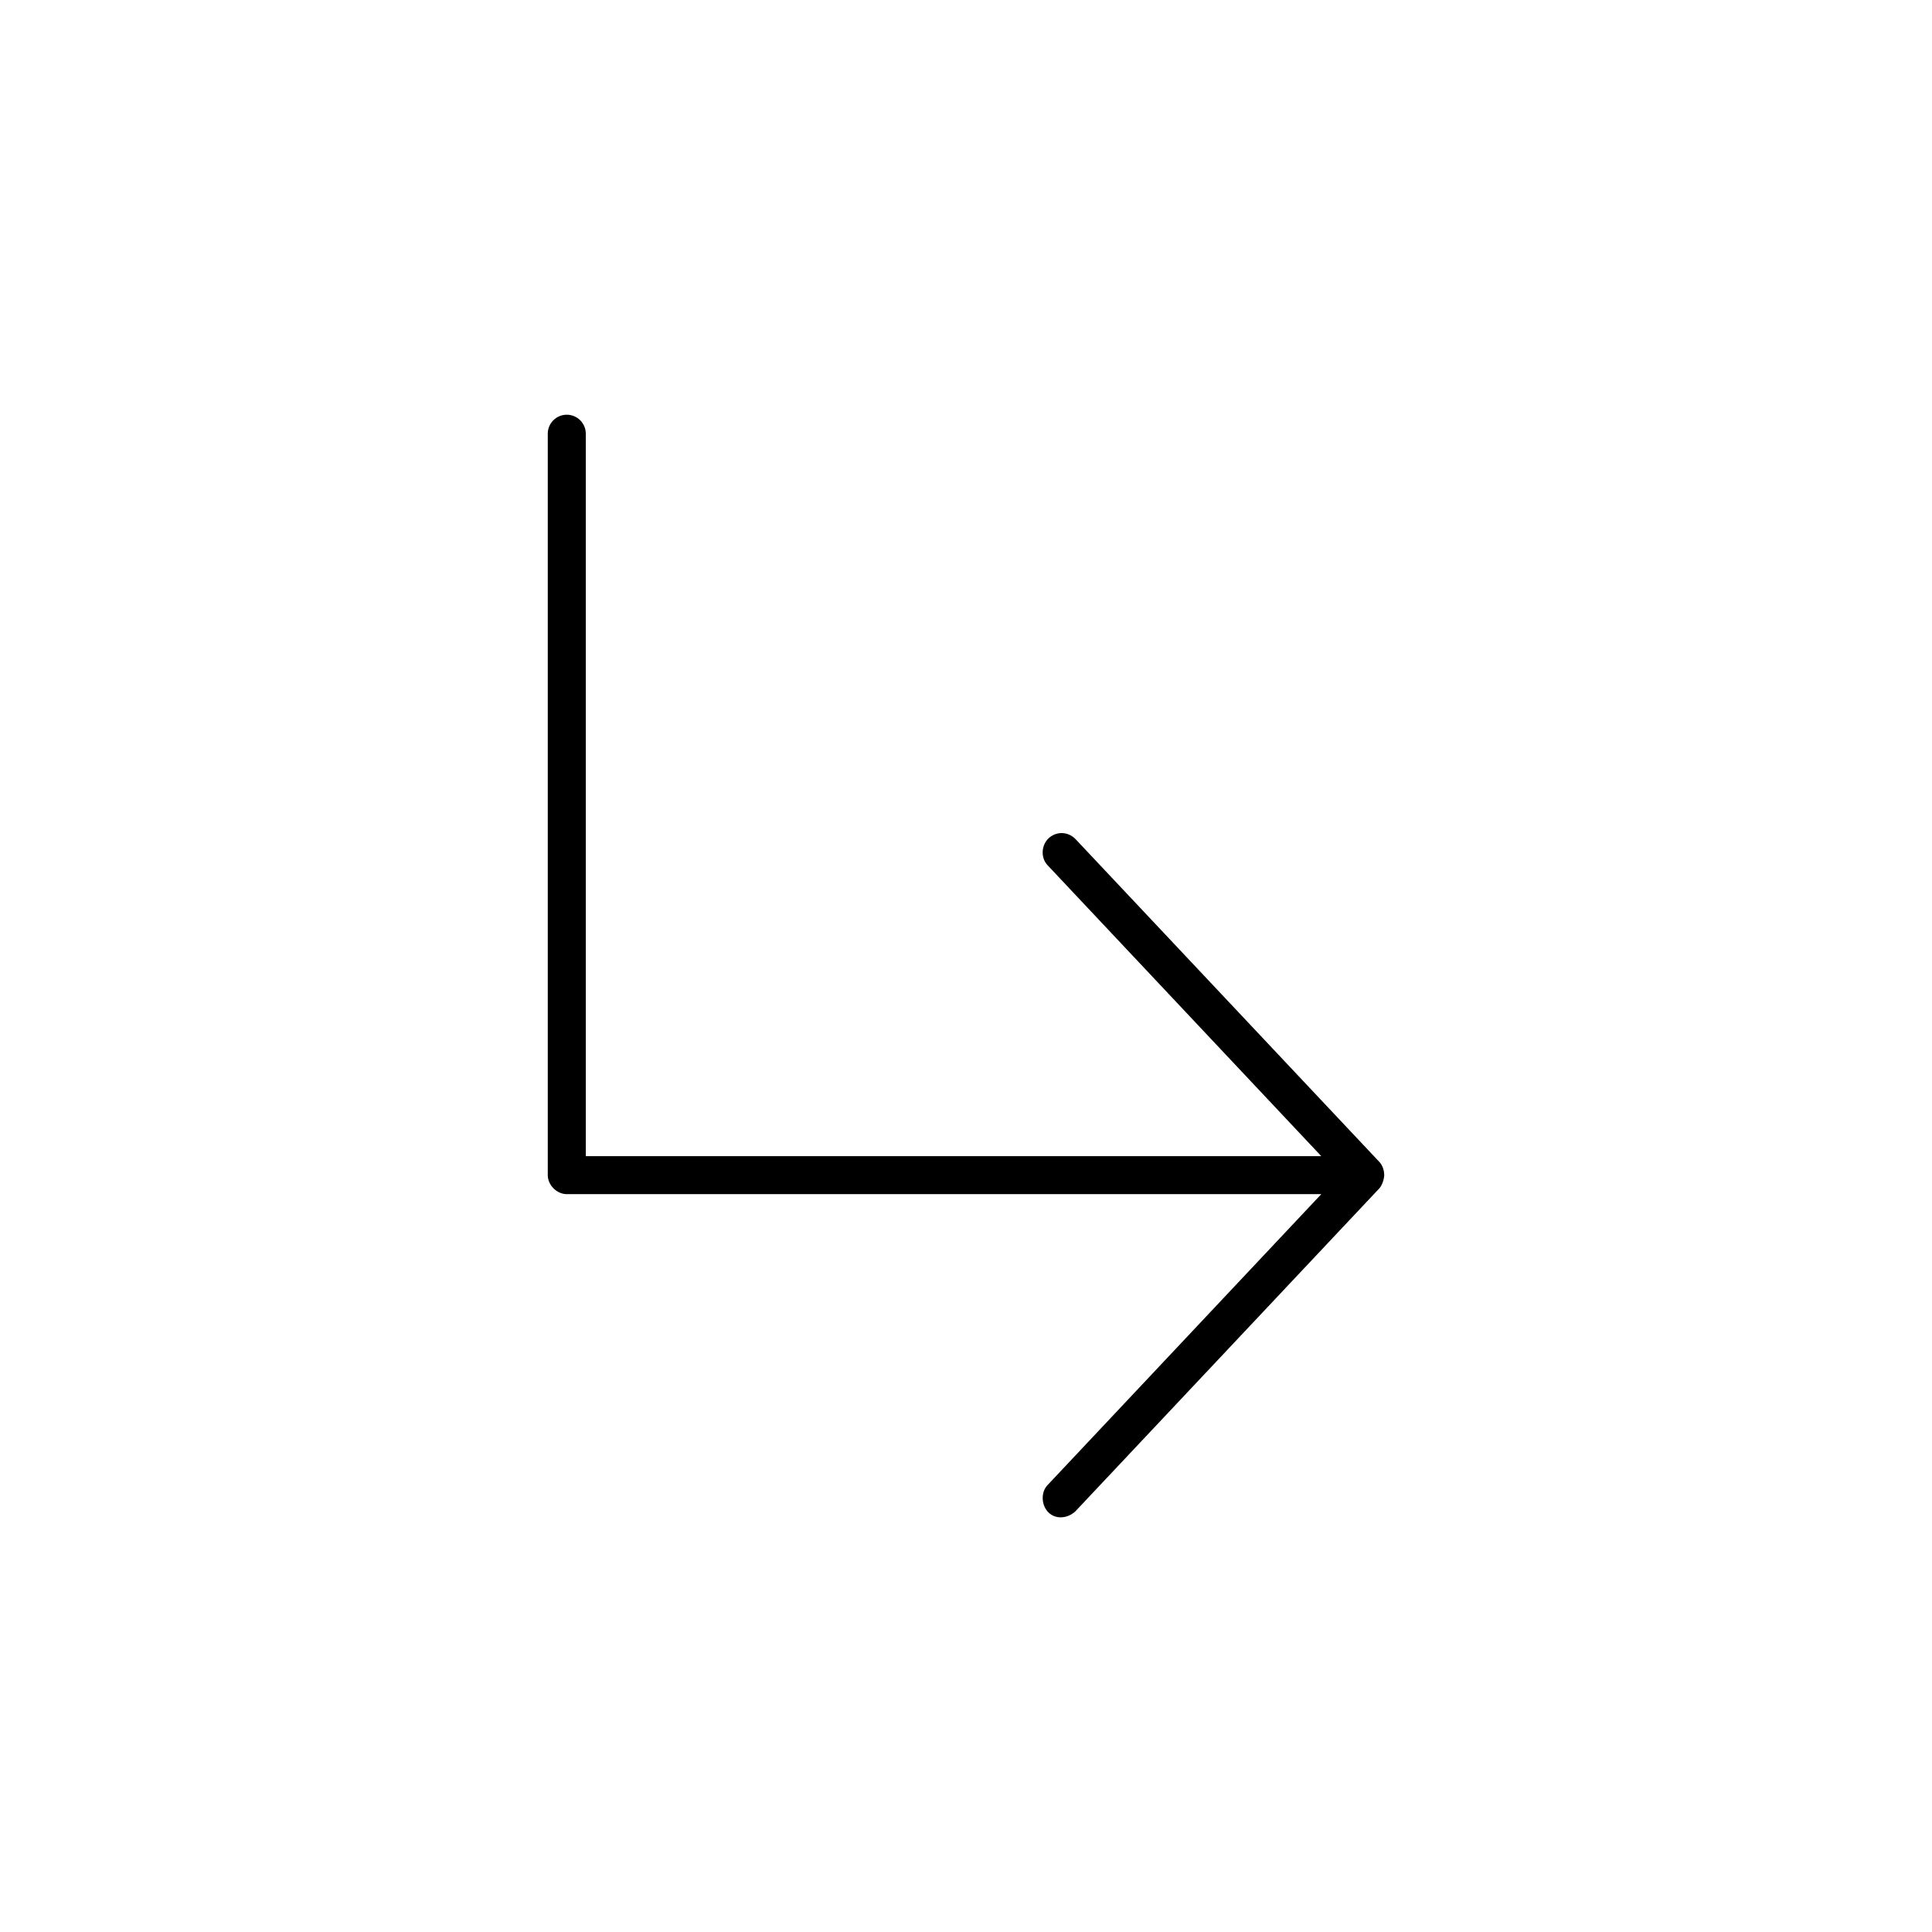
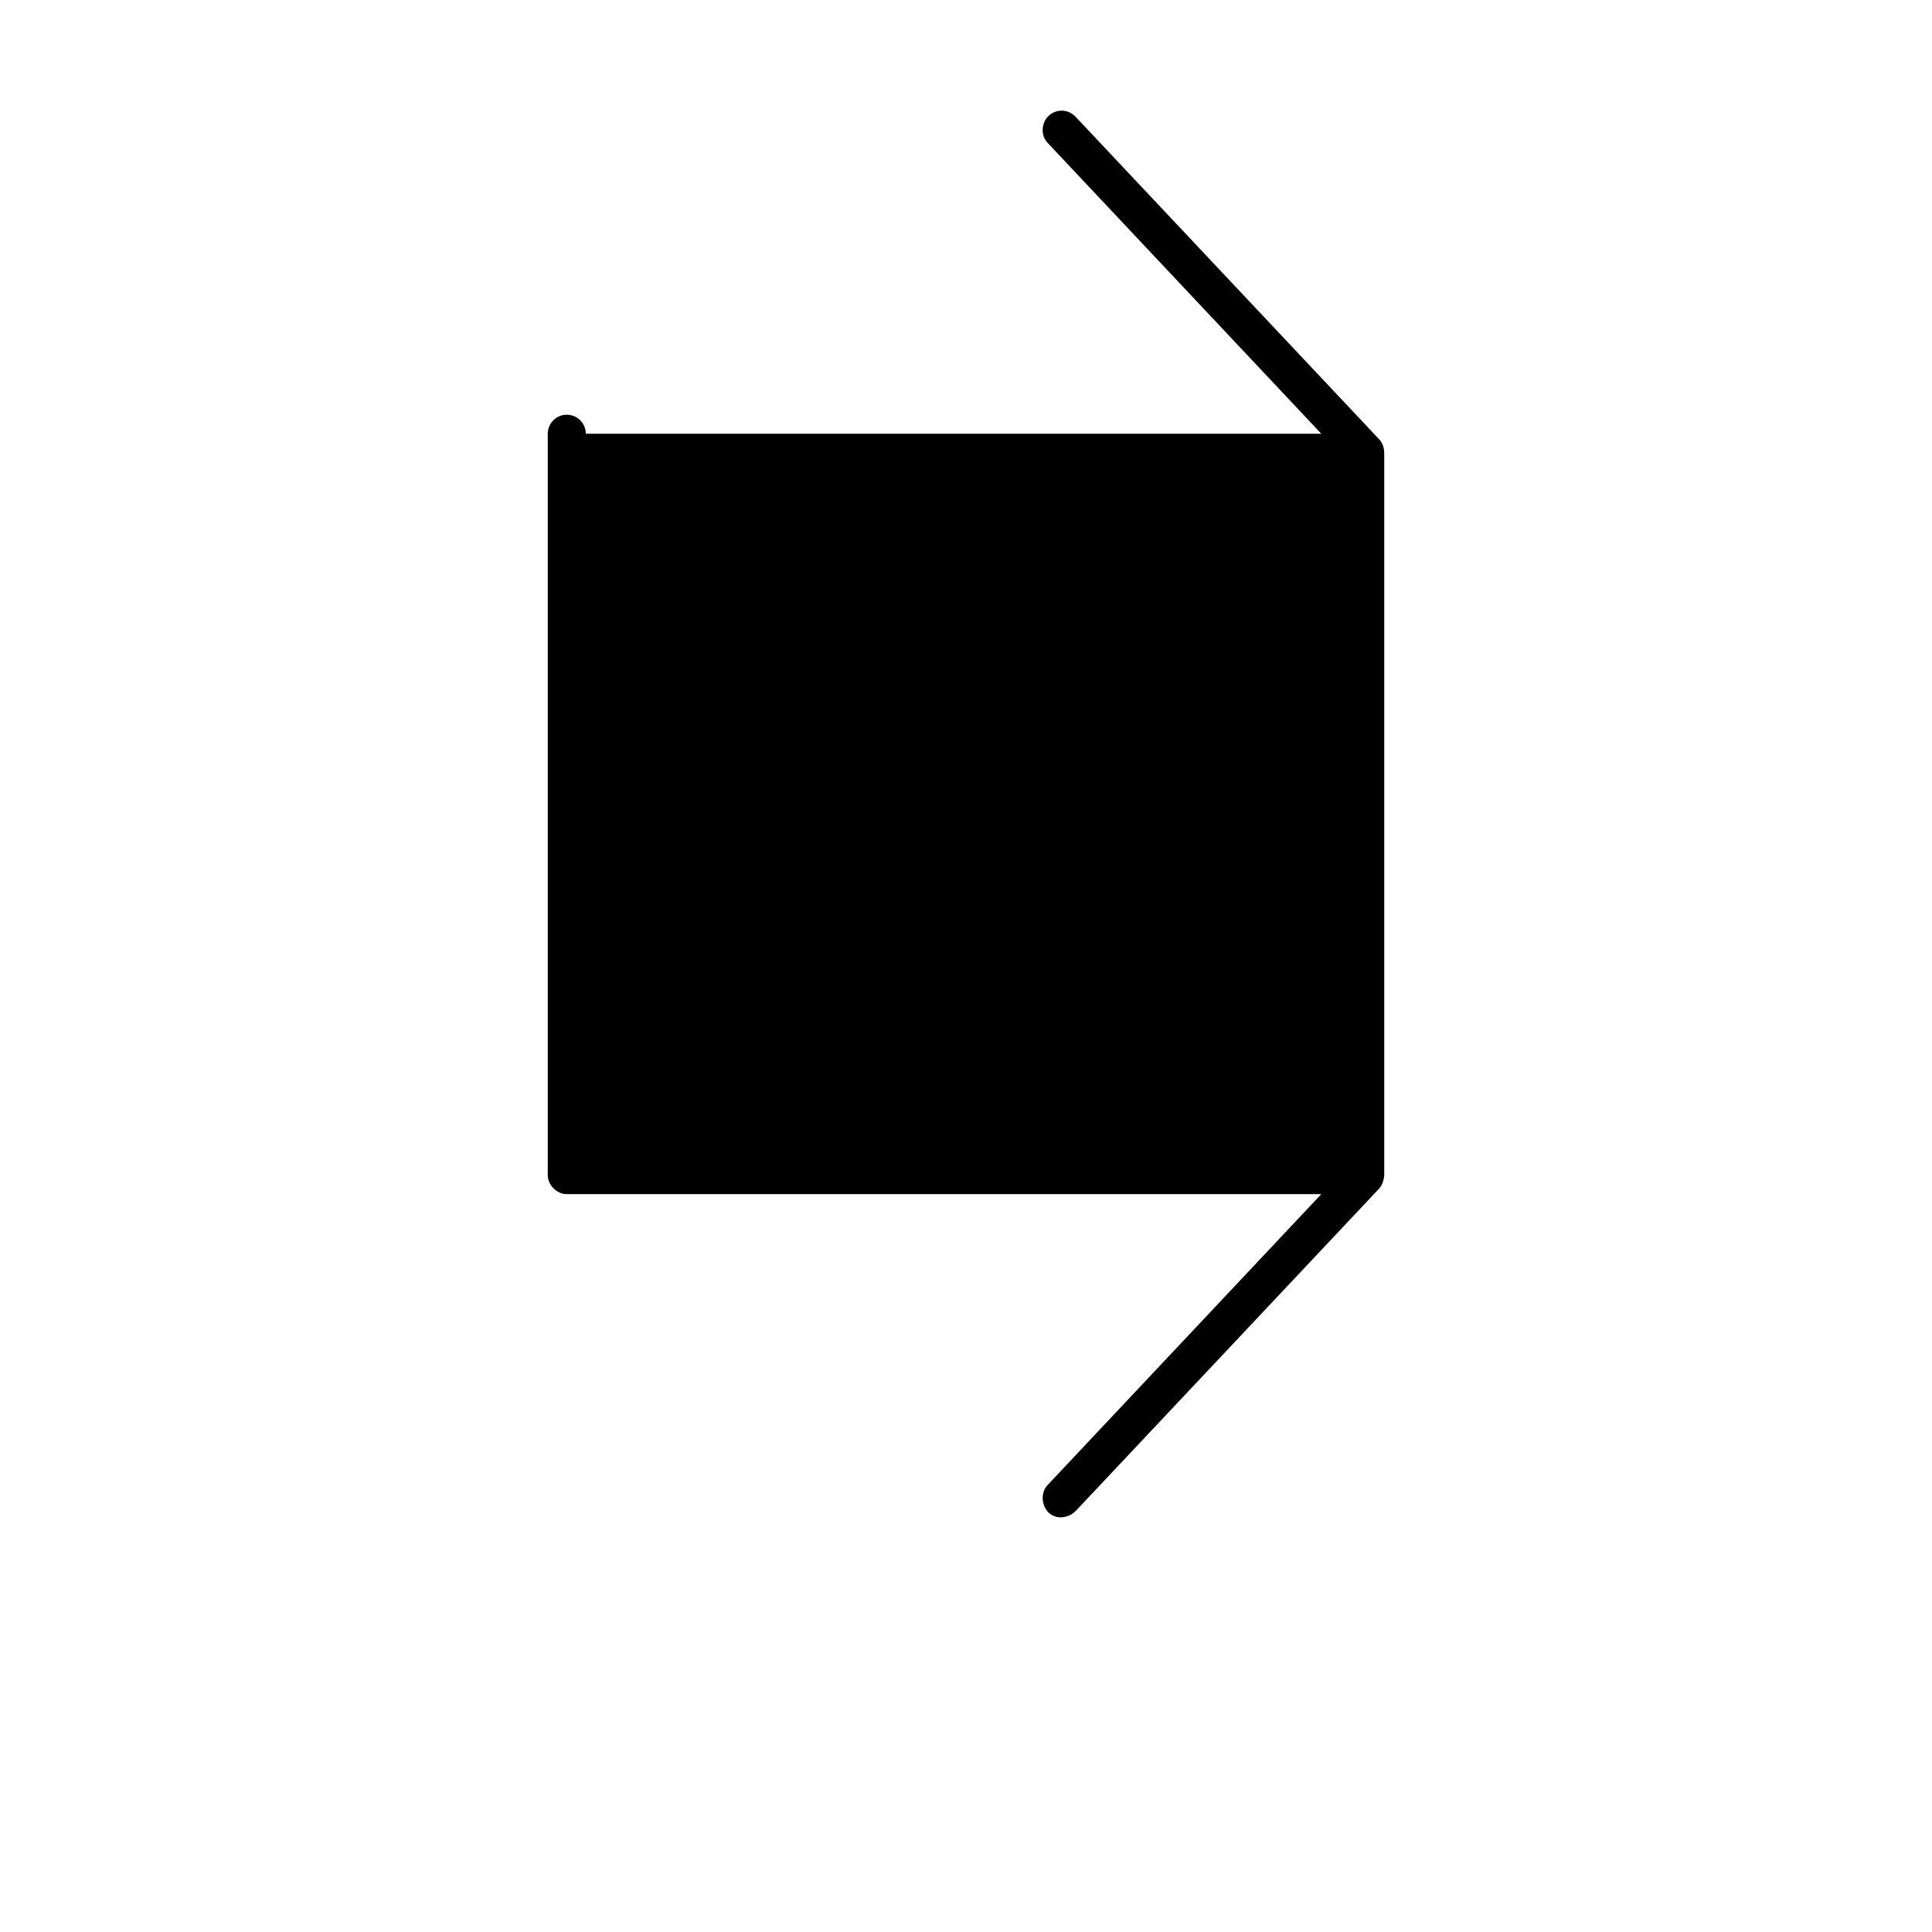
<svg xmlns="http://www.w3.org/2000/svg" fill="#000000" width="800px" height="800px" version="1.1" viewBox="144 144 512 512">
-   <path d="m510.84 455.42c-0.066 1.227-0.555 2.625-1.258 3.465l-80.609 85.648c-2.129 1.957-5.207 2.129-7.086 0.312-1.91-1.844-2.129-5.305-0.312-7.242l72.578-77.141h-199.95c-2.637 0-5.039-2.398-5.039-5.039v-196.48c0-2.781 2.258-5.039 5.039-5.039s5.039 2.254 5.039 5.039v191.45h194.91l-72.578-77.145c-1.812-1.938-1.625-5.269 0.312-7.086 1.938-1.812 4.977-1.938 7.086 0.156l80.609 85.645c1 1.137 1.227 2.457 1.258 3.465z" />
+   <path d="m510.84 455.42c-0.066 1.227-0.555 2.625-1.258 3.465l-80.609 85.648c-2.129 1.957-5.207 2.129-7.086 0.312-1.91-1.844-2.129-5.305-0.312-7.242l72.578-77.141h-199.95c-2.637 0-5.039-2.398-5.039-5.039v-196.48c0-2.781 2.258-5.039 5.039-5.039s5.039 2.254 5.039 5.039h194.91l-72.578-77.145c-1.812-1.938-1.625-5.269 0.312-7.086 1.938-1.812 4.977-1.938 7.086 0.156l80.609 85.645c1 1.137 1.227 2.457 1.258 3.465z" />
</svg>